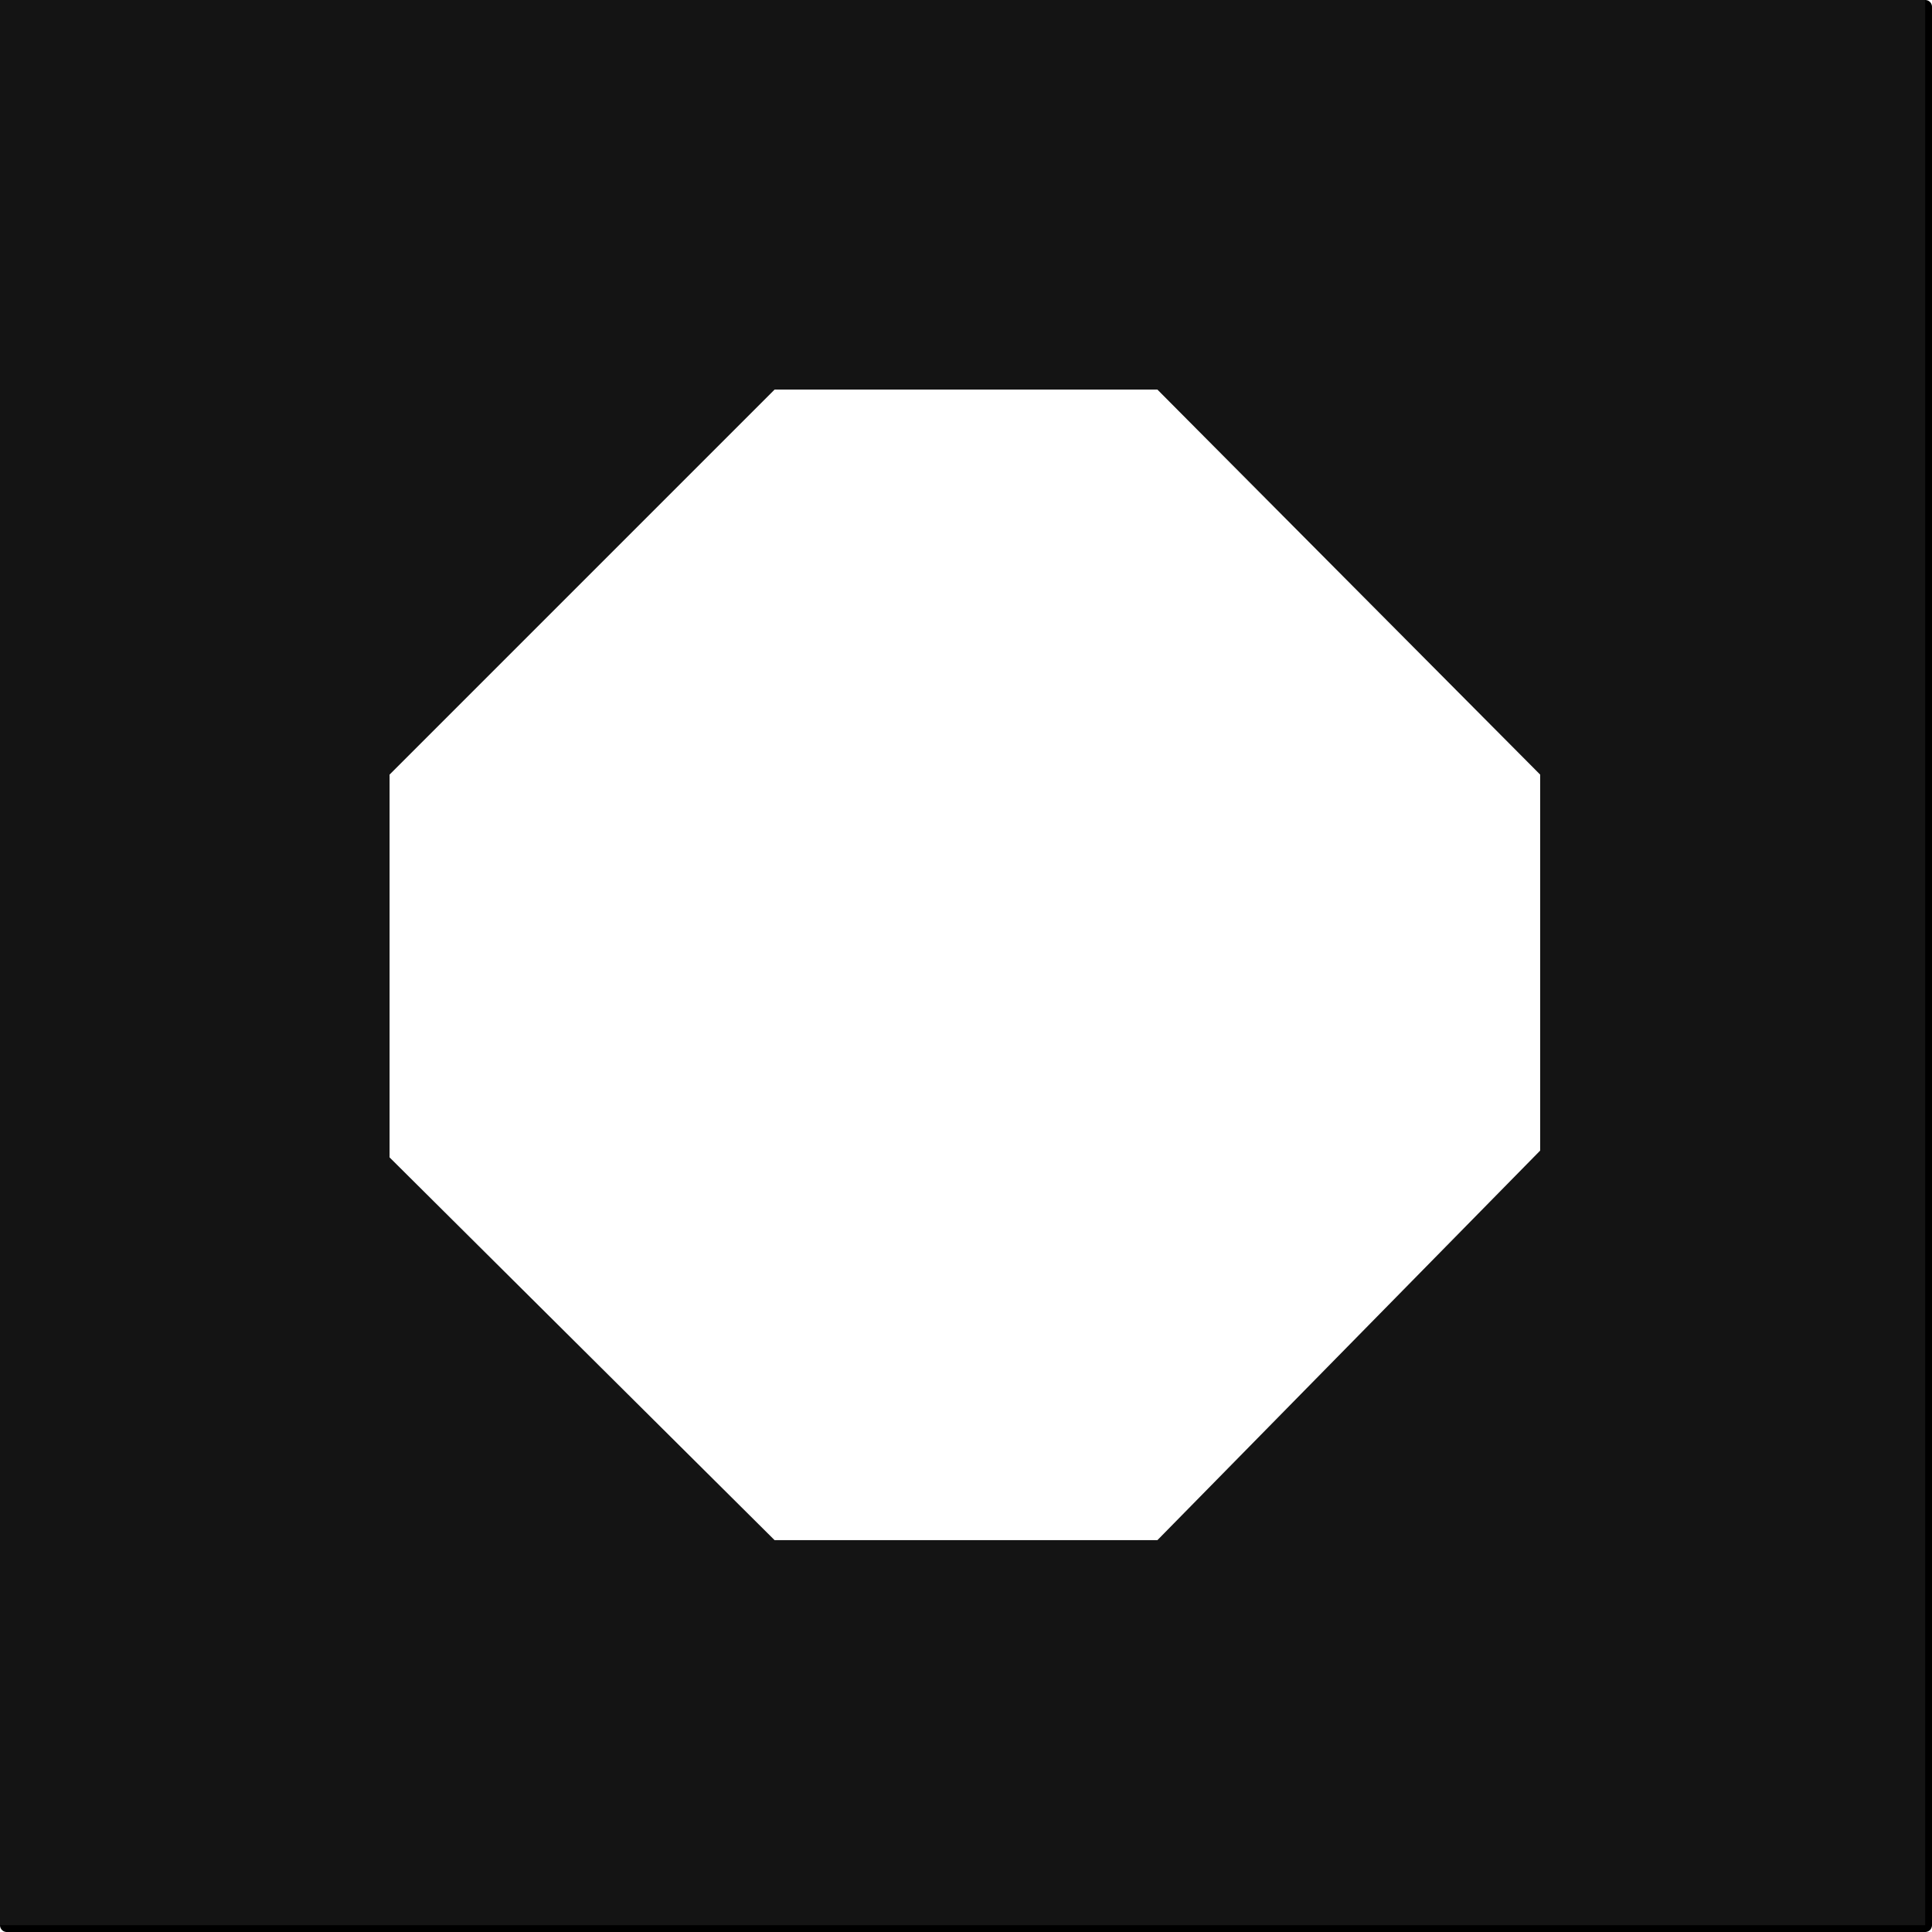
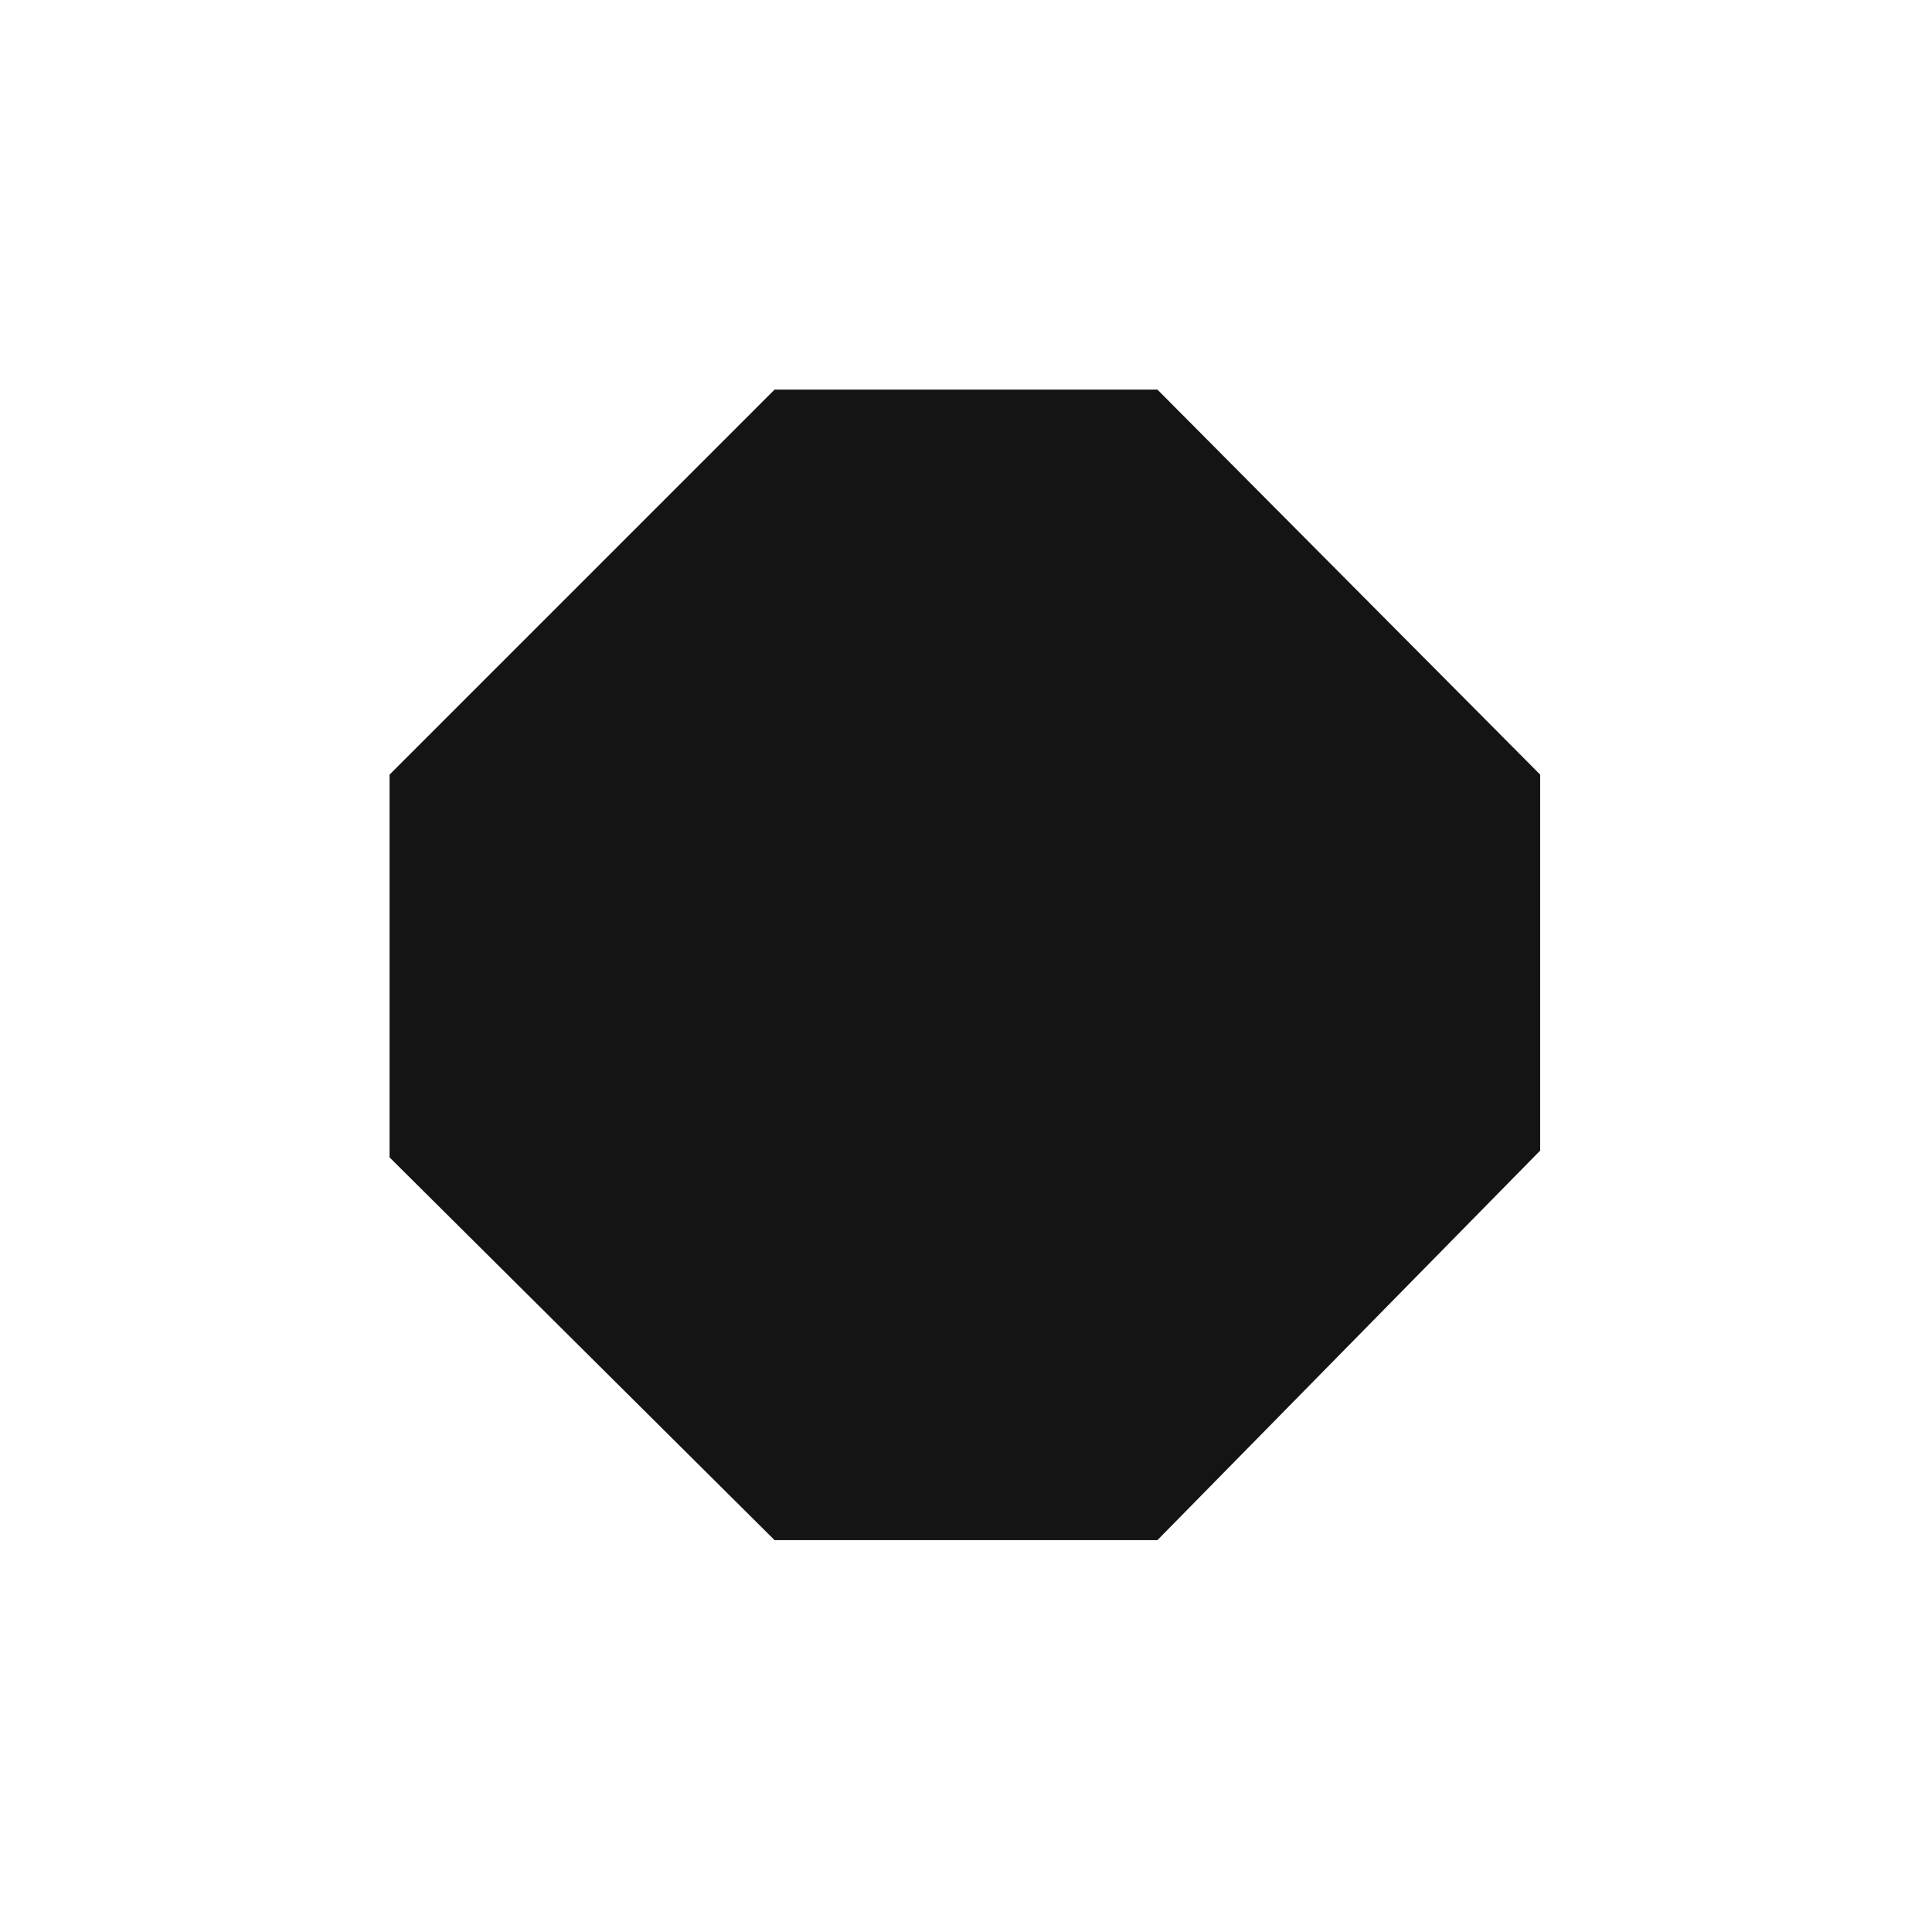
<svg xmlns="http://www.w3.org/2000/svg" viewBox="0 0 8.53 8.53">
  <defs>
    <style>.cls-1{fill:none;stroke:#000;stroke-linecap:round;stroke-linejoin:round;stroke-width:0.06px;}.cls-2{fill:#141414;fill-rule:evenodd;}</style>
  </defs>
  <g id="Layer_2" data-name="Layer 2">
    <g id="_0" data-name="0">
      <g id="LWPOLYLINE">
-         <rect class="cls-1" x="0.03" y="0.03" width="8.47" height="8.47" />
-       </g>
-       <path class="cls-2" d="M6.8,0H0V8.5H8.5V0Zm0,5.08L5.11,6.8H3.42L1.72,5.11V3.42l1.7-1.7H5.11L6.8,3.42Z" />
+         </g>
+       <path class="cls-2" d="M6.8,0H0H8.5V0Zm0,5.08L5.11,6.8H3.42L1.72,5.11V3.42l1.7-1.7H5.11L6.8,3.42Z" />
    </g>
  </g>
</svg>